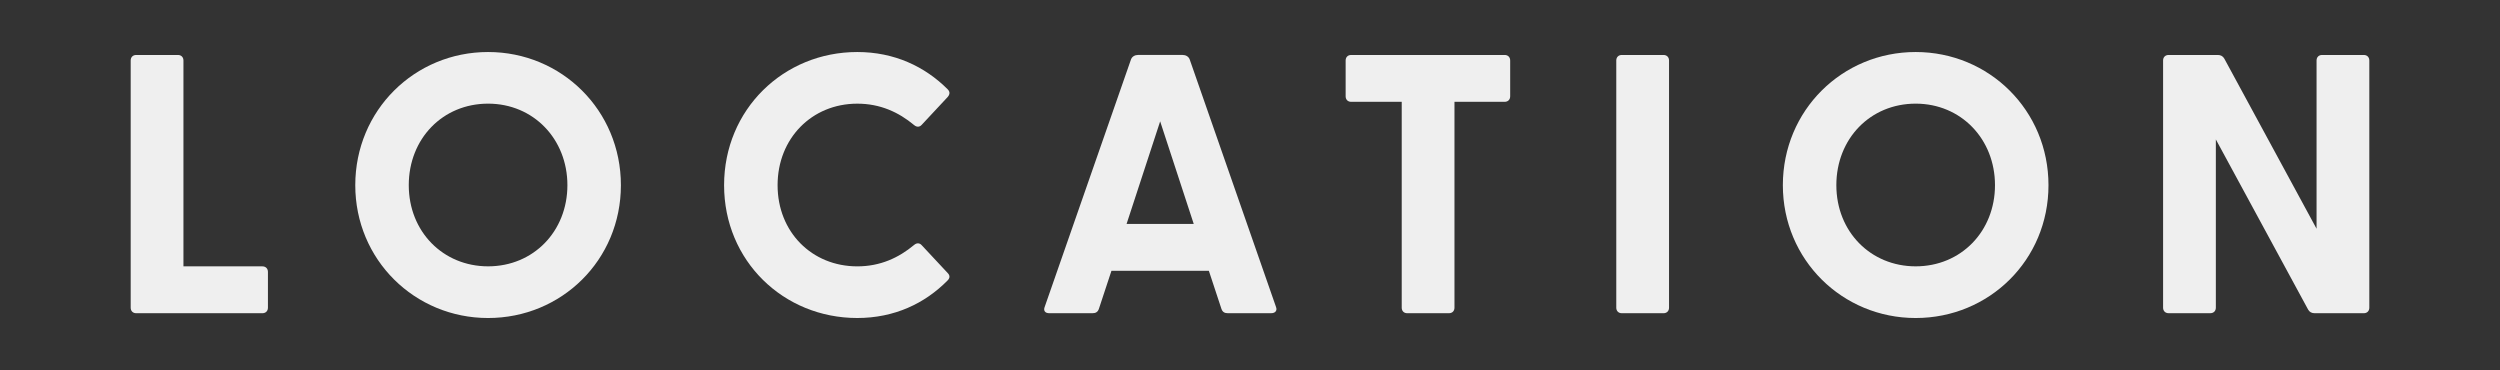
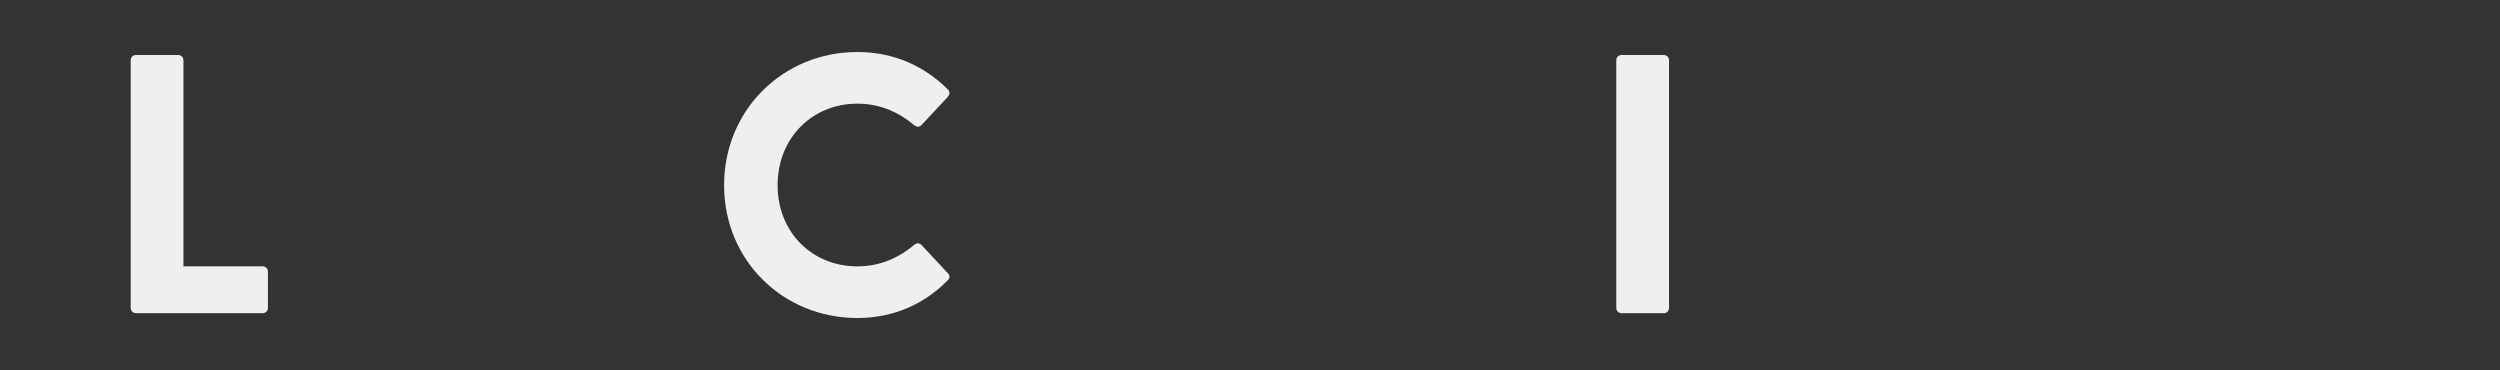
<svg xmlns="http://www.w3.org/2000/svg" id="_レイヤー_2" viewBox="0 0 1152 170.5">
  <rect x="0" y="0" width="1152" height="170.5" fill="#333333" stroke="none" />
  <defs>
    <style>.cls-1{fill:none;}.cls-1,.cls-2{stroke-width:0px;}.cls-2{fill:#efefef;}</style>
  </defs>
  <g id="_デザイン">
    <rect class="cls-1" width="1152" height="170.5" />
    <path class="cls-2" d="M60.22,141.77V27.88c0-1.53,1.02-2.55,2.55-2.55h19.21c1.53,0,2.55,1.02,2.55,2.55v94.86h36.38c1.53,0,2.55,1.02,2.55,2.55v16.49c0,1.53-1.02,2.55-2.55,2.55h-58.14c-1.53,0-2.55-1.02-2.55-2.55Z" />
-     <path class="cls-2" d="M163.71,85.34c0-34.51,27.37-61.37,61.2-61.37s61.2,26.86,61.2,61.37-27.37,61.2-61.2,61.2-61.2-26.86-61.2-61.2ZM224.91,122.73c20.91,0,36.55-16.15,36.55-37.4s-15.64-37.57-36.55-37.57-36.55,16.15-36.55,37.57,15.81,37.4,36.55,37.4Z" />
    <path class="cls-2" d="M333.66,85.34c0-34.85,27.37-61.37,61.37-61.37,17,0,31.11,6.63,41.65,17.17,1.19,1.19,1.02,2.38,0,3.57l-11.9,12.75c-1.02,1.19-2.38,1.19-3.57.17-7.14-5.95-15.64-9.86-26.18-9.86-20.91,0-36.72,15.98-36.72,37.57s15.81,37.4,36.72,37.4c10.54,0,19.04-3.91,26.18-9.86,1.19-1.02,2.55-1.02,3.57.17l11.9,12.75c1.02,1.02,1.19,2.21,0,3.4-10.54,10.71-24.65,17.34-41.65,17.34-34,0-61.37-26.35-61.37-61.2Z" />
-     <path class="cls-2" d="M481.39,141.43l39.78-114.07c.51-1.36,1.87-2.04,3.23-2.04h20.57c1.36,0,2.72.68,3.23,2.04l39.78,114.07c.68,1.7-.34,2.89-2.21,2.89h-20.06c-1.36,0-2.38-.51-2.89-2.04l-5.78-17.51h-44.88l-5.78,17.51c-.51,1.53-1.53,2.04-2.89,2.04h-20.06c-1.87,0-2.72-1.19-2.04-2.89ZM550.07,103.18l-15.47-47.26-15.47,47.26h30.94Z" />
-     <path class="cls-2" d="M645.91,141.77V46.92h-23.29c-1.53,0-2.55-1.02-2.55-2.55v-16.49c0-1.53,1.02-2.55,2.55-2.55h70.72c1.53,0,2.55,1.02,2.55,2.55v16.49c0,1.53-1.02,2.55-2.55,2.55h-23.12v94.86c0,1.53-1.02,2.55-2.55,2.55h-19.21c-1.53,0-2.55-1.02-2.55-2.55Z" />
    <path class="cls-2" d="M744.78,141.77V27.88c0-1.53,1.02-2.55,2.55-2.55h19.21c1.53,0,2.55,1.02,2.55,2.55v113.9c0,1.53-1.02,2.55-2.55,2.55h-19.21c-1.53,0-2.55-1.02-2.55-2.55Z" />
-     <path class="cls-2" d="M821.54,85.34c0-34.51,27.37-61.37,61.2-61.37s61.2,26.86,61.2,61.37-27.37,61.2-61.2,61.2-61.2-26.86-61.2-61.2ZM882.74,122.73c20.91,0,36.55-16.15,36.55-37.4s-15.64-37.57-36.55-37.57-36.55,16.15-36.55,37.57,15.81,37.4,36.55,37.4Z" />
-     <path class="cls-2" d="M1063.56,142.62l-42.5-78.37v77.52c0,1.53-1.02,2.55-2.55,2.55h-19.21c-1.53,0-2.55-1.02-2.55-2.55V27.88c0-1.53,1.02-2.55,2.55-2.55h22.61c1.36,0,2.38.51,3.06,1.7l42.5,78.37V27.88c0-1.53,1.02-2.55,2.55-2.55h19.21c1.53,0,2.55,1.02,2.55,2.55v113.9c0,1.53-1.02,2.55-2.55,2.55h-22.61c-1.36,0-2.38-.51-3.06-1.7Z" />
  </g>
</svg>